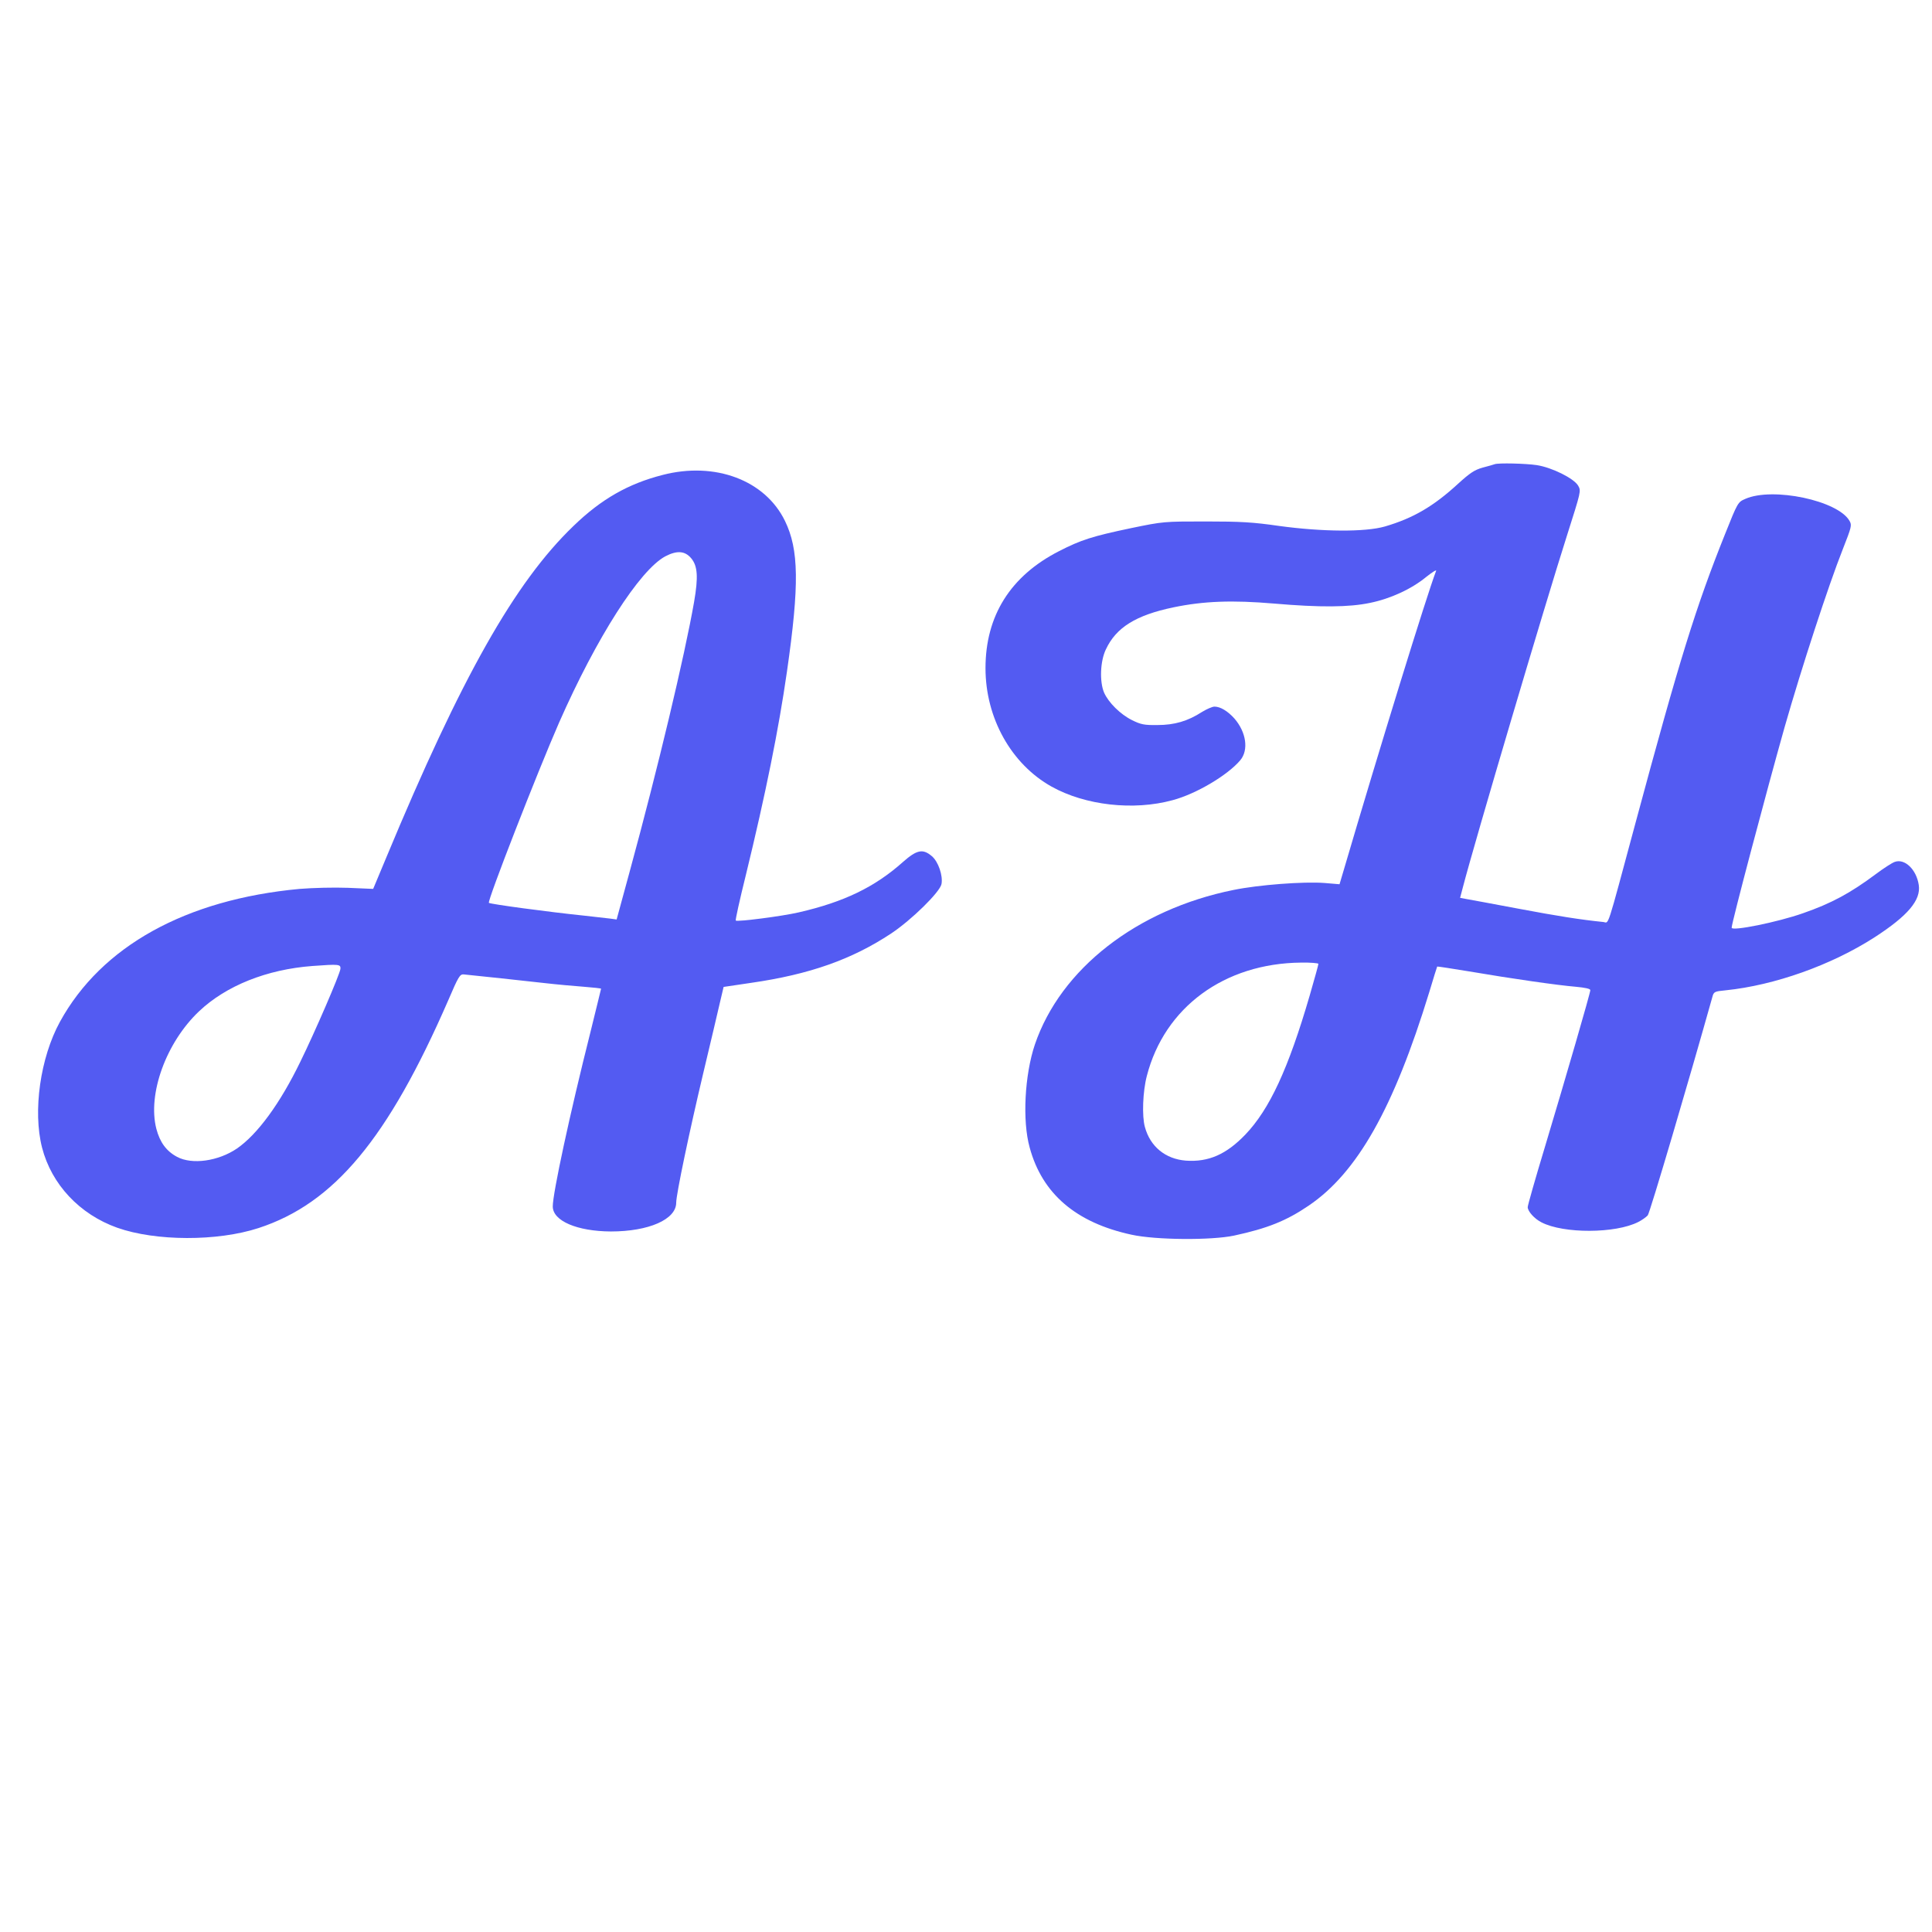
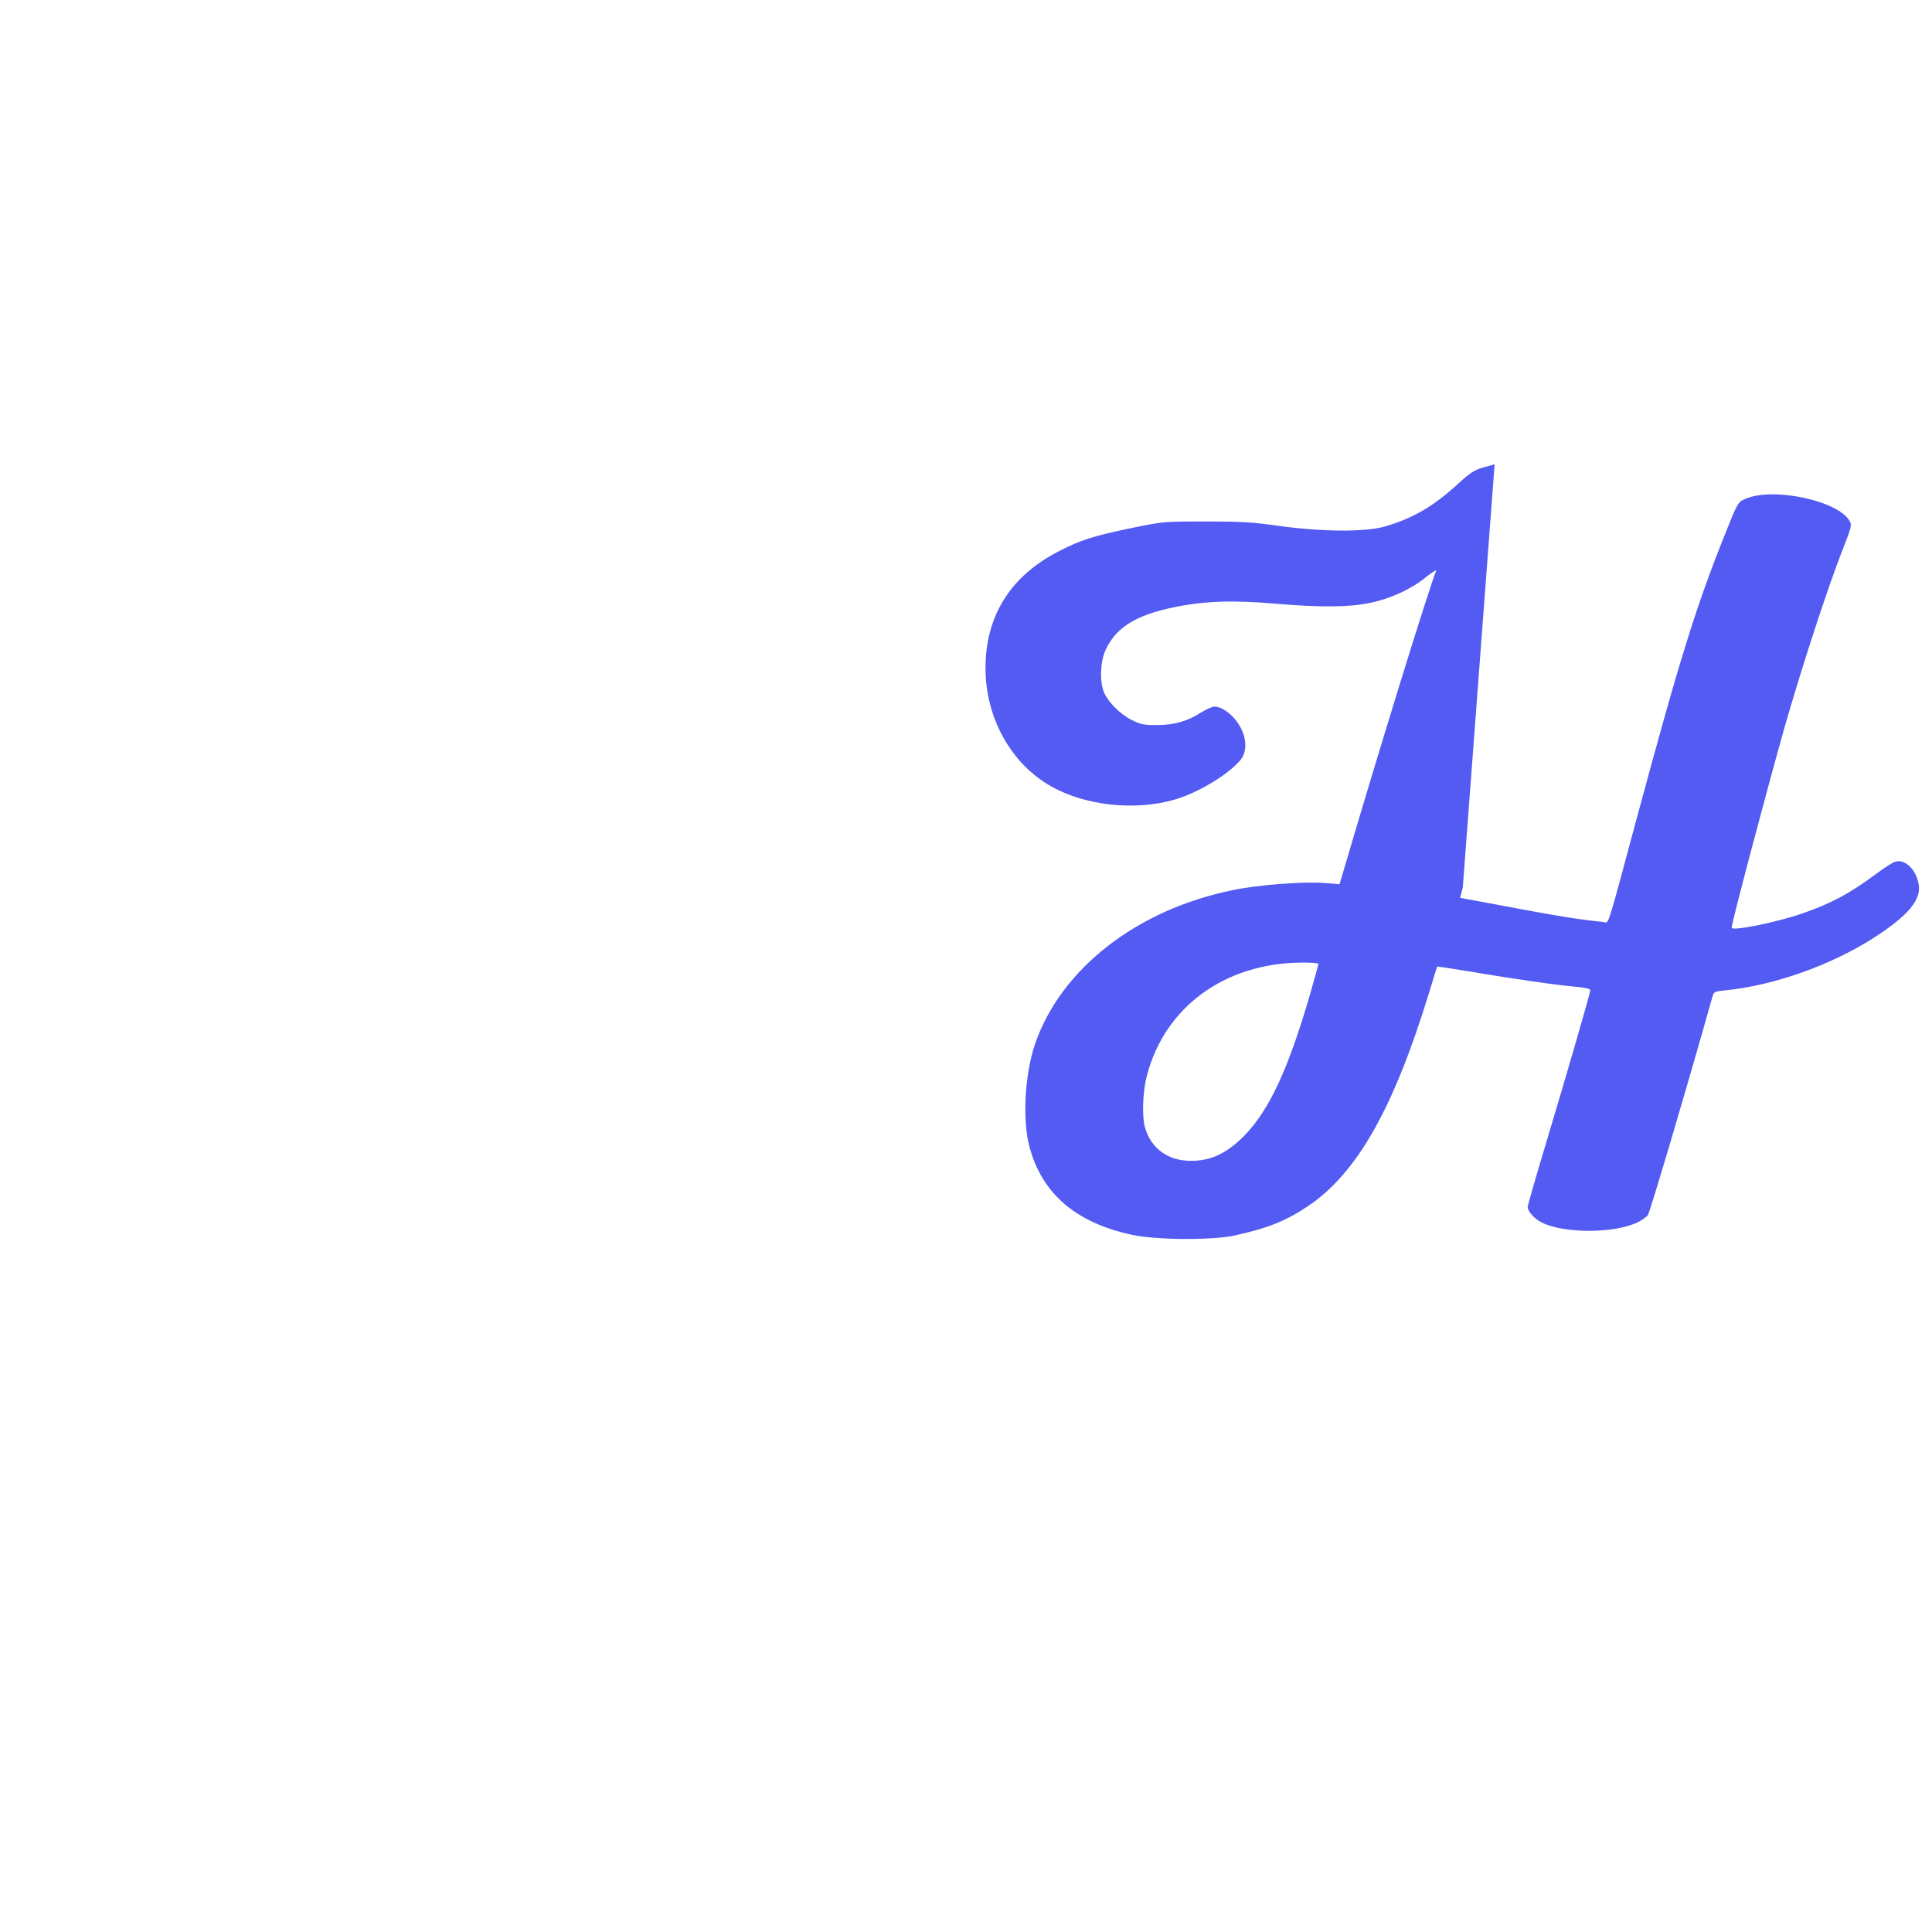
<svg xmlns="http://www.w3.org/2000/svg" version="1.0" width="1080pt" height="1080pt" viewBox="0 0 1080 1080" preserveAspectRatio="xMidYMid meet">
  <g transform="translate(0,1080) scale(0.1,-0.1)" fill="#535bf2" stroke="none">
-     <path d="M8355 8205 c-5 -2 -36 -11 -67 -19 -46 -13 -71 -30 -137 -90 -138 -127 -252 -193 -409 -239 -111 -32 -350 -30 -592 3 -145 21 -215 25 -410 25 -233 0 -237 0 -416 -37 -219 -46 -281 -66 -404 -129 -272 -139 -411 -362 -411 -654 0 -279 144 -536 369 -662 188 -105 458 -136 677 -76 132 35 308 140 378 223 48 57 34 157 -33 234 -37 41 -78 66 -111 66 -12 0 -44 -14 -70 -30 -79 -51 -153 -73 -249 -73 -74 -1 -93 3 -143 28 -64 32 -130 97 -155 153 -26 61 -22 176 10 242 57 122 167 191 378 235 169 35 328 41 563 21 256 -22 418 -21 536 4 114 23 233 78 315 146 33 26 57 41 54 33 -52 -135 -317 -994 -518 -1678 l-22 -74 -83 7 c-117 9 -369 -10 -510 -39 -540 -109 -966 -441 -1110 -864 -57 -169 -71 -426 -29 -576 70 -258 259 -420 569 -487 136 -30 447 -32 574 -5 185 40 291 82 416 167 272 184 476 545 675 1195 23 77 43 141 44 142 1 1 81 -11 177 -27 246 -42 500 -78 597 -86 53 -5 82 -11 82 -19 0 -16 -138 -491 -254 -877 -53 -175 -96 -326 -96 -336 0 -23 37 -65 77 -85 123 -64 414 -63 541 2 20 10 44 27 53 37 12 14 233 763 361 1220 8 30 11 32 74 38 274 28 592 141 834 297 185 120 259 207 246 292 -13 86 -78 149 -134 129 -15 -5 -63 -36 -107 -69 -142 -106 -248 -163 -406 -218 -142 -50 -399 -102 -399 -81 0 27 195 763 296 1121 96 336 245 792 325 994 49 125 52 135 38 159 -64 114 -430 191 -583 123 -41 -18 -42 -19 -113 -197 -162 -404 -254 -699 -499 -1609 -168 -623 -148 -562 -182 -559 -128 13 -254 33 -472 74 -140 26 -271 51 -291 54 l-37 7 15 57 c67 258 461 1588 582 1967 79 249 80 250 63 280 -24 41 -147 102 -232 115 -61 9 -213 13 -235 5z m-985 -2793 c0 -5 -22 -85 -49 -178 -119 -408 -224 -635 -360 -777 -106 -110 -205 -154 -332 -145 -114 9 -199 78 -229 188 -17 60 -12 199 11 286 99 383 433 629 862 633 53 1 97 -3 97 -7z" />
-     <path d="M3704 8145 c-192 -49 -343 -135 -498 -285 -328 -315 -628 -847 -1046 -1852 l-74 -177 -140 6 c-81 3 -196 0 -271 -6 -636 -59 -1108 -320 -1340 -743 -110 -201 -152 -499 -100 -703 53 -206 210 -373 420 -448 215 -76 560 -77 790 -2 423 138 724 500 1061 1274 56 131 65 146 86 144 74 -7 341 -36 448 -48 69 -8 169 -17 223 -21 53 -4 97 -9 97 -11 0 -2 -27 -110 -59 -241 -116 -460 -211 -902 -211 -976 0 -81 136 -139 325 -140 211 0 365 67 365 161 0 47 74 399 151 723 40 168 82 345 93 394 l21 89 155 23 c326 47 563 131 782 276 114 76 272 231 281 276 9 47 -18 126 -54 156 -50 43 -84 36 -162 -33 -157 -140 -329 -223 -581 -281 -94 -22 -345 -54 -353 -46 -3 3 22 116 56 253 111 455 184 817 230 1138 70 486 67 683 -11 843 -111 228 -391 333 -684 257z m160 -466 c36 -43 40 -105 16 -244 -53 -303 -202 -928 -360 -1507 l-73 -268 -36 5 c-20 2 -83 9 -141 16 -204 21 -530 65 -537 72 -10 10 271 730 392 1007 211 479 451 853 594 930 65 34 110 31 145 -11z m-1961 -2295 c-3 -30 -142 -352 -224 -519 -114 -235 -240 -406 -354 -485 -104 -71 -251 -92 -335 -47 -60 32 -96 81 -116 157 -50 195 55 483 239 657 151 143 379 234 633 253 150 11 159 10 157 -16z" />
+     <path d="M8355 8205 c-5 -2 -36 -11 -67 -19 -46 -13 -71 -30 -137 -90 -138 -127 -252 -193 -409 -239 -111 -32 -350 -30 -592 3 -145 21 -215 25 -410 25 -233 0 -237 0 -416 -37 -219 -46 -281 -66 -404 -129 -272 -139 -411 -362 -411 -654 0 -279 144 -536 369 -662 188 -105 458 -136 677 -76 132 35 308 140 378 223 48 57 34 157 -33 234 -37 41 -78 66 -111 66 -12 0 -44 -14 -70 -30 -79 -51 -153 -73 -249 -73 -74 -1 -93 3 -143 28 -64 32 -130 97 -155 153 -26 61 -22 176 10 242 57 122 167 191 378 235 169 35 328 41 563 21 256 -22 418 -21 536 4 114 23 233 78 315 146 33 26 57 41 54 33 -52 -135 -317 -994 -518 -1678 l-22 -74 -83 7 c-117 9 -369 -10 -510 -39 -540 -109 -966 -441 -1110 -864 -57 -169 -71 -426 -29 -576 70 -258 259 -420 569 -487 136 -30 447 -32 574 -5 185 40 291 82 416 167 272 184 476 545 675 1195 23 77 43 141 44 142 1 1 81 -11 177 -27 246 -42 500 -78 597 -86 53 -5 82 -11 82 -19 0 -16 -138 -491 -254 -877 -53 -175 -96 -326 -96 -336 0 -23 37 -65 77 -85 123 -64 414 -63 541 2 20 10 44 27 53 37 12 14 233 763 361 1220 8 30 11 32 74 38 274 28 592 141 834 297 185 120 259 207 246 292 -13 86 -78 149 -134 129 -15 -5 -63 -36 -107 -69 -142 -106 -248 -163 -406 -218 -142 -50 -399 -102 -399 -81 0 27 195 763 296 1121 96 336 245 792 325 994 49 125 52 135 38 159 -64 114 -430 191 -583 123 -41 -18 -42 -19 -113 -197 -162 -404 -254 -699 -499 -1609 -168 -623 -148 -562 -182 -559 -128 13 -254 33 -472 74 -140 26 -271 51 -291 54 l-37 7 15 57 z m-985 -2793 c0 -5 -22 -85 -49 -178 -119 -408 -224 -635 -360 -777 -106 -110 -205 -154 -332 -145 -114 9 -199 78 -229 188 -17 60 -12 199 11 286 99 383 433 629 862 633 53 1 97 -3 97 -7z" />
  </g>
</svg>